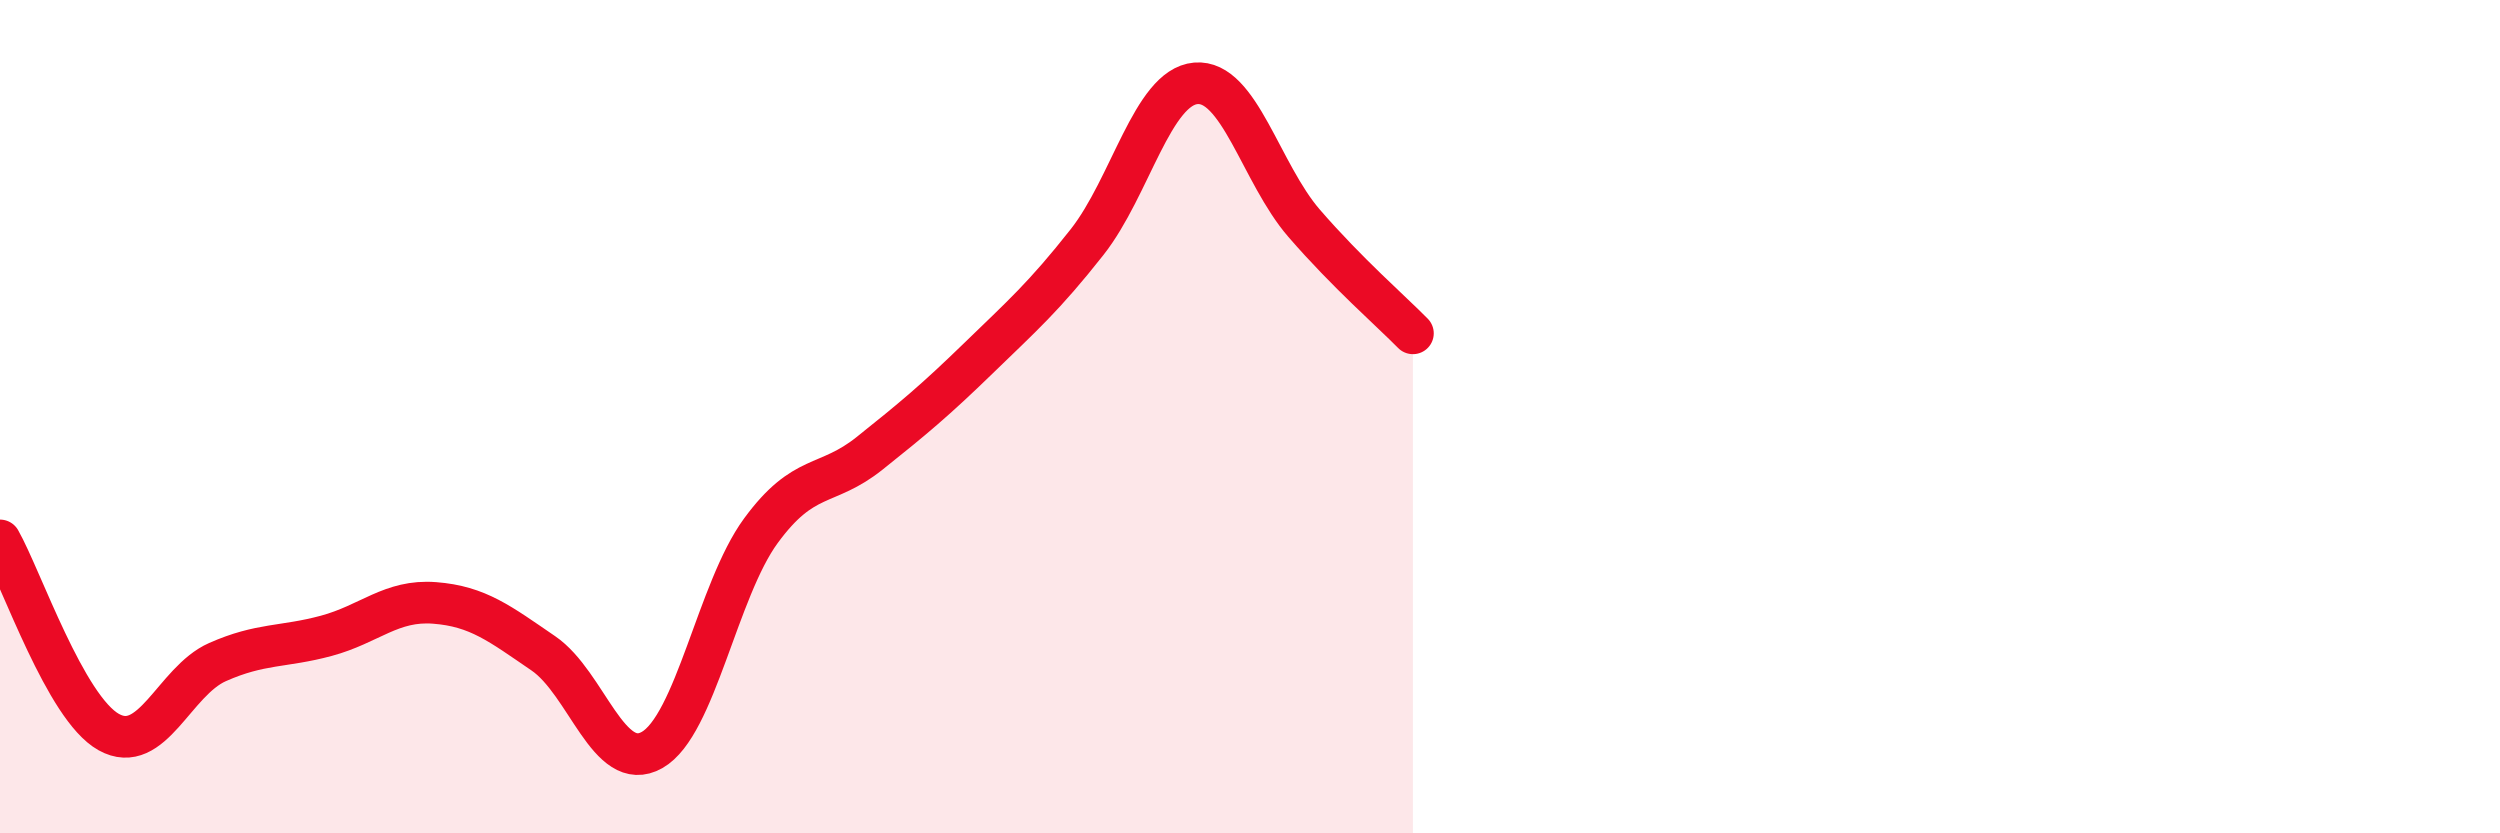
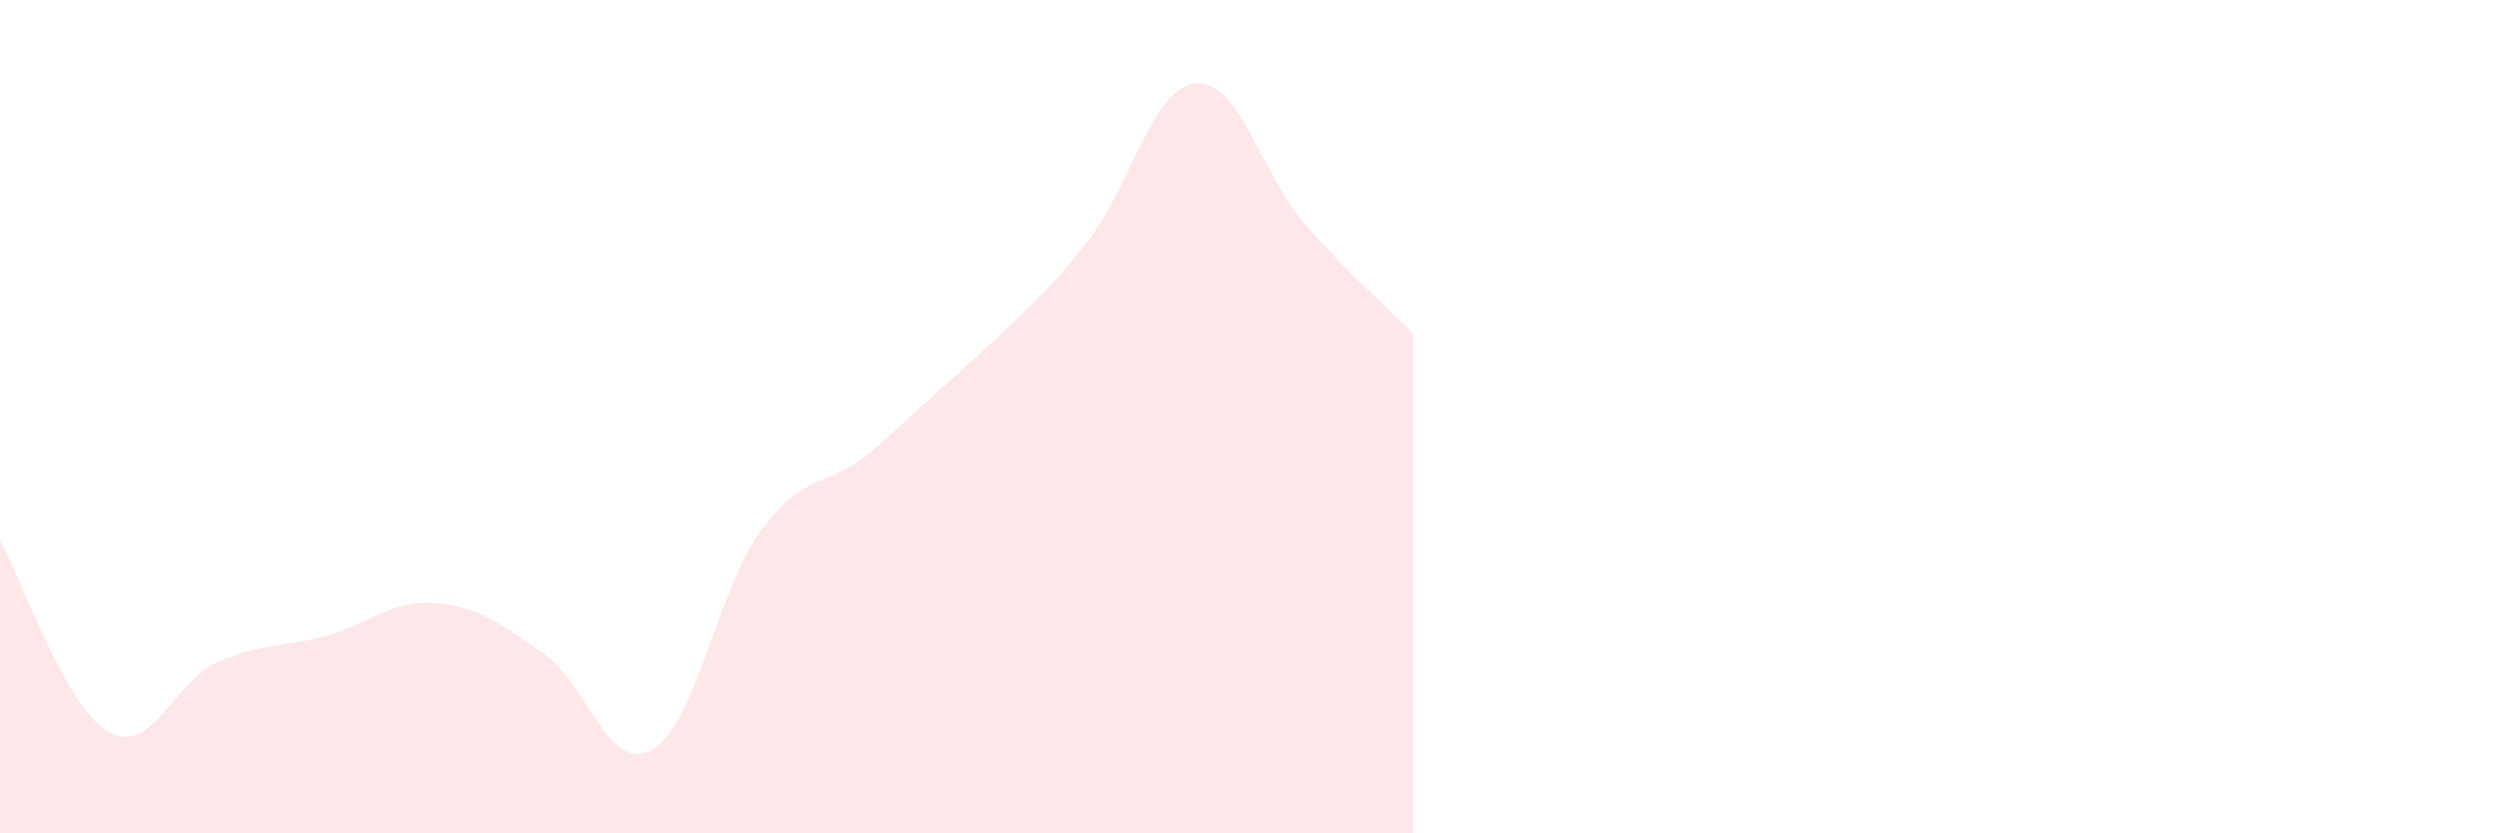
<svg xmlns="http://www.w3.org/2000/svg" width="60" height="20" viewBox="0 0 60 20">
-   <path d="M 0,12.97 C 0.52,13.89 1.57,16.99 2.61,17.57 C 3.65,18.15 4.18,16.35 5.22,15.89 C 6.26,15.43 6.79,15.54 7.83,15.26 C 8.87,14.98 9.39,14.39 10.43,14.47 C 11.47,14.55 12,14.97 13.04,15.68 C 14.08,16.39 14.61,18.59 15.65,18 C 16.69,17.41 17.22,14.16 18.26,12.74 C 19.3,11.32 19.83,11.71 20.87,10.88 C 21.91,10.05 22.44,9.61 23.48,8.6 C 24.52,7.59 25.05,7.13 26.09,5.81 C 27.13,4.49 27.66,2.09 28.7,2 C 29.74,1.91 30.26,4.16 31.3,5.36 C 32.34,6.56 33.39,7.47 33.91,8L33.91 20L0 20Z" fill="#EB0A25" opacity="0.1" stroke-linecap="round" stroke-linejoin="round" />
-   <path d="M 0,12.97 C 0.52,13.89 1.57,16.99 2.61,17.57 C 3.65,18.15 4.18,16.35 5.22,15.89 C 6.26,15.43 6.79,15.54 7.83,15.26 C 8.87,14.98 9.39,14.39 10.43,14.47 C 11.47,14.55 12,14.97 13.04,15.68 C 14.08,16.39 14.61,18.59 15.65,18 C 16.69,17.41 17.22,14.16 18.26,12.74 C 19.3,11.32 19.83,11.71 20.87,10.88 C 21.91,10.05 22.44,9.61 23.48,8.6 C 24.52,7.59 25.05,7.13 26.09,5.81 C 27.13,4.49 27.66,2.09 28.7,2 C 29.74,1.91 30.26,4.16 31.3,5.36 C 32.34,6.56 33.39,7.47 33.91,8" stroke="#EB0A25" stroke-width="1" fill="none" stroke-linecap="round" stroke-linejoin="round" />
+   <path d="M 0,12.97 C 0.52,13.89 1.57,16.99 2.61,17.57 C 3.65,18.15 4.18,16.35 5.22,15.89 C 6.26,15.43 6.79,15.54 7.83,15.26 C 8.87,14.98 9.39,14.39 10.43,14.47 C 11.47,14.55 12,14.97 13.04,15.68 C 14.08,16.39 14.61,18.59 15.65,18 C 16.69,17.41 17.22,14.16 18.26,12.74 C 19.3,11.32 19.83,11.71 20.87,10.88 C 24.52,7.59 25.05,7.13 26.09,5.81 C 27.13,4.49 27.66,2.09 28.7,2 C 29.74,1.91 30.26,4.16 31.3,5.36 C 32.34,6.56 33.39,7.47 33.91,8L33.91 20L0 20Z" fill="#EB0A25" opacity="0.1" stroke-linecap="round" stroke-linejoin="round" />
</svg>